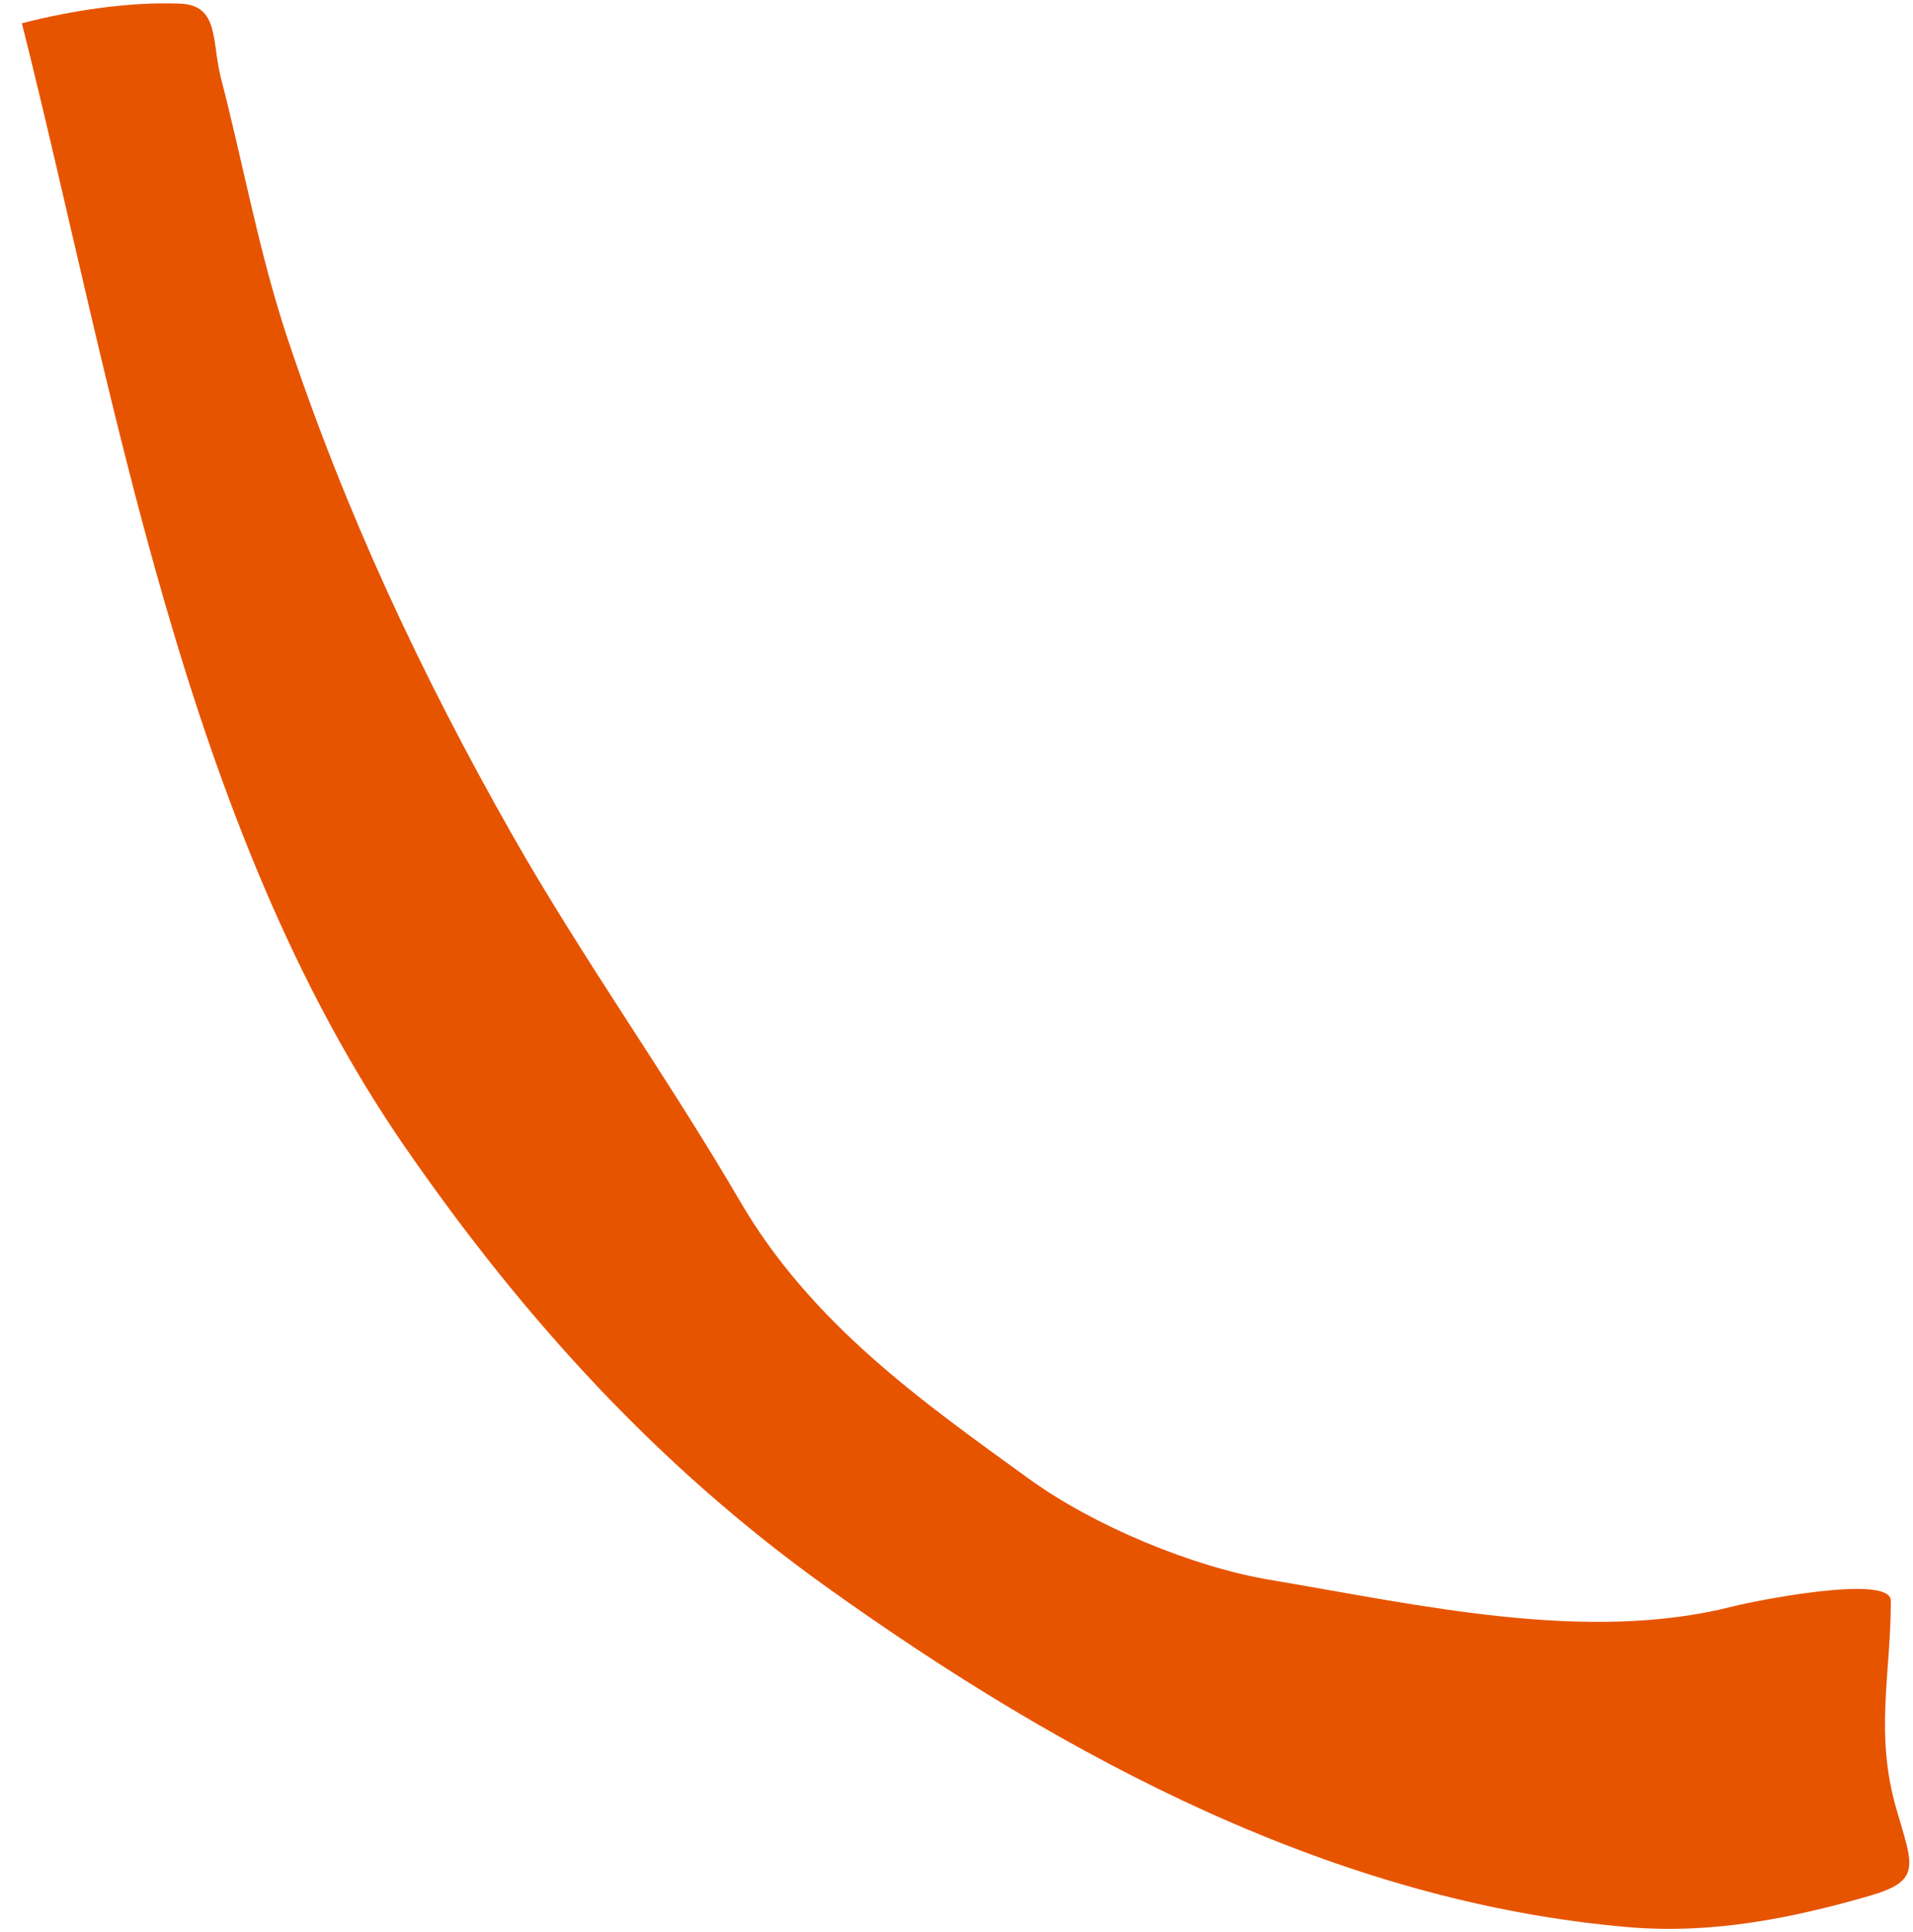
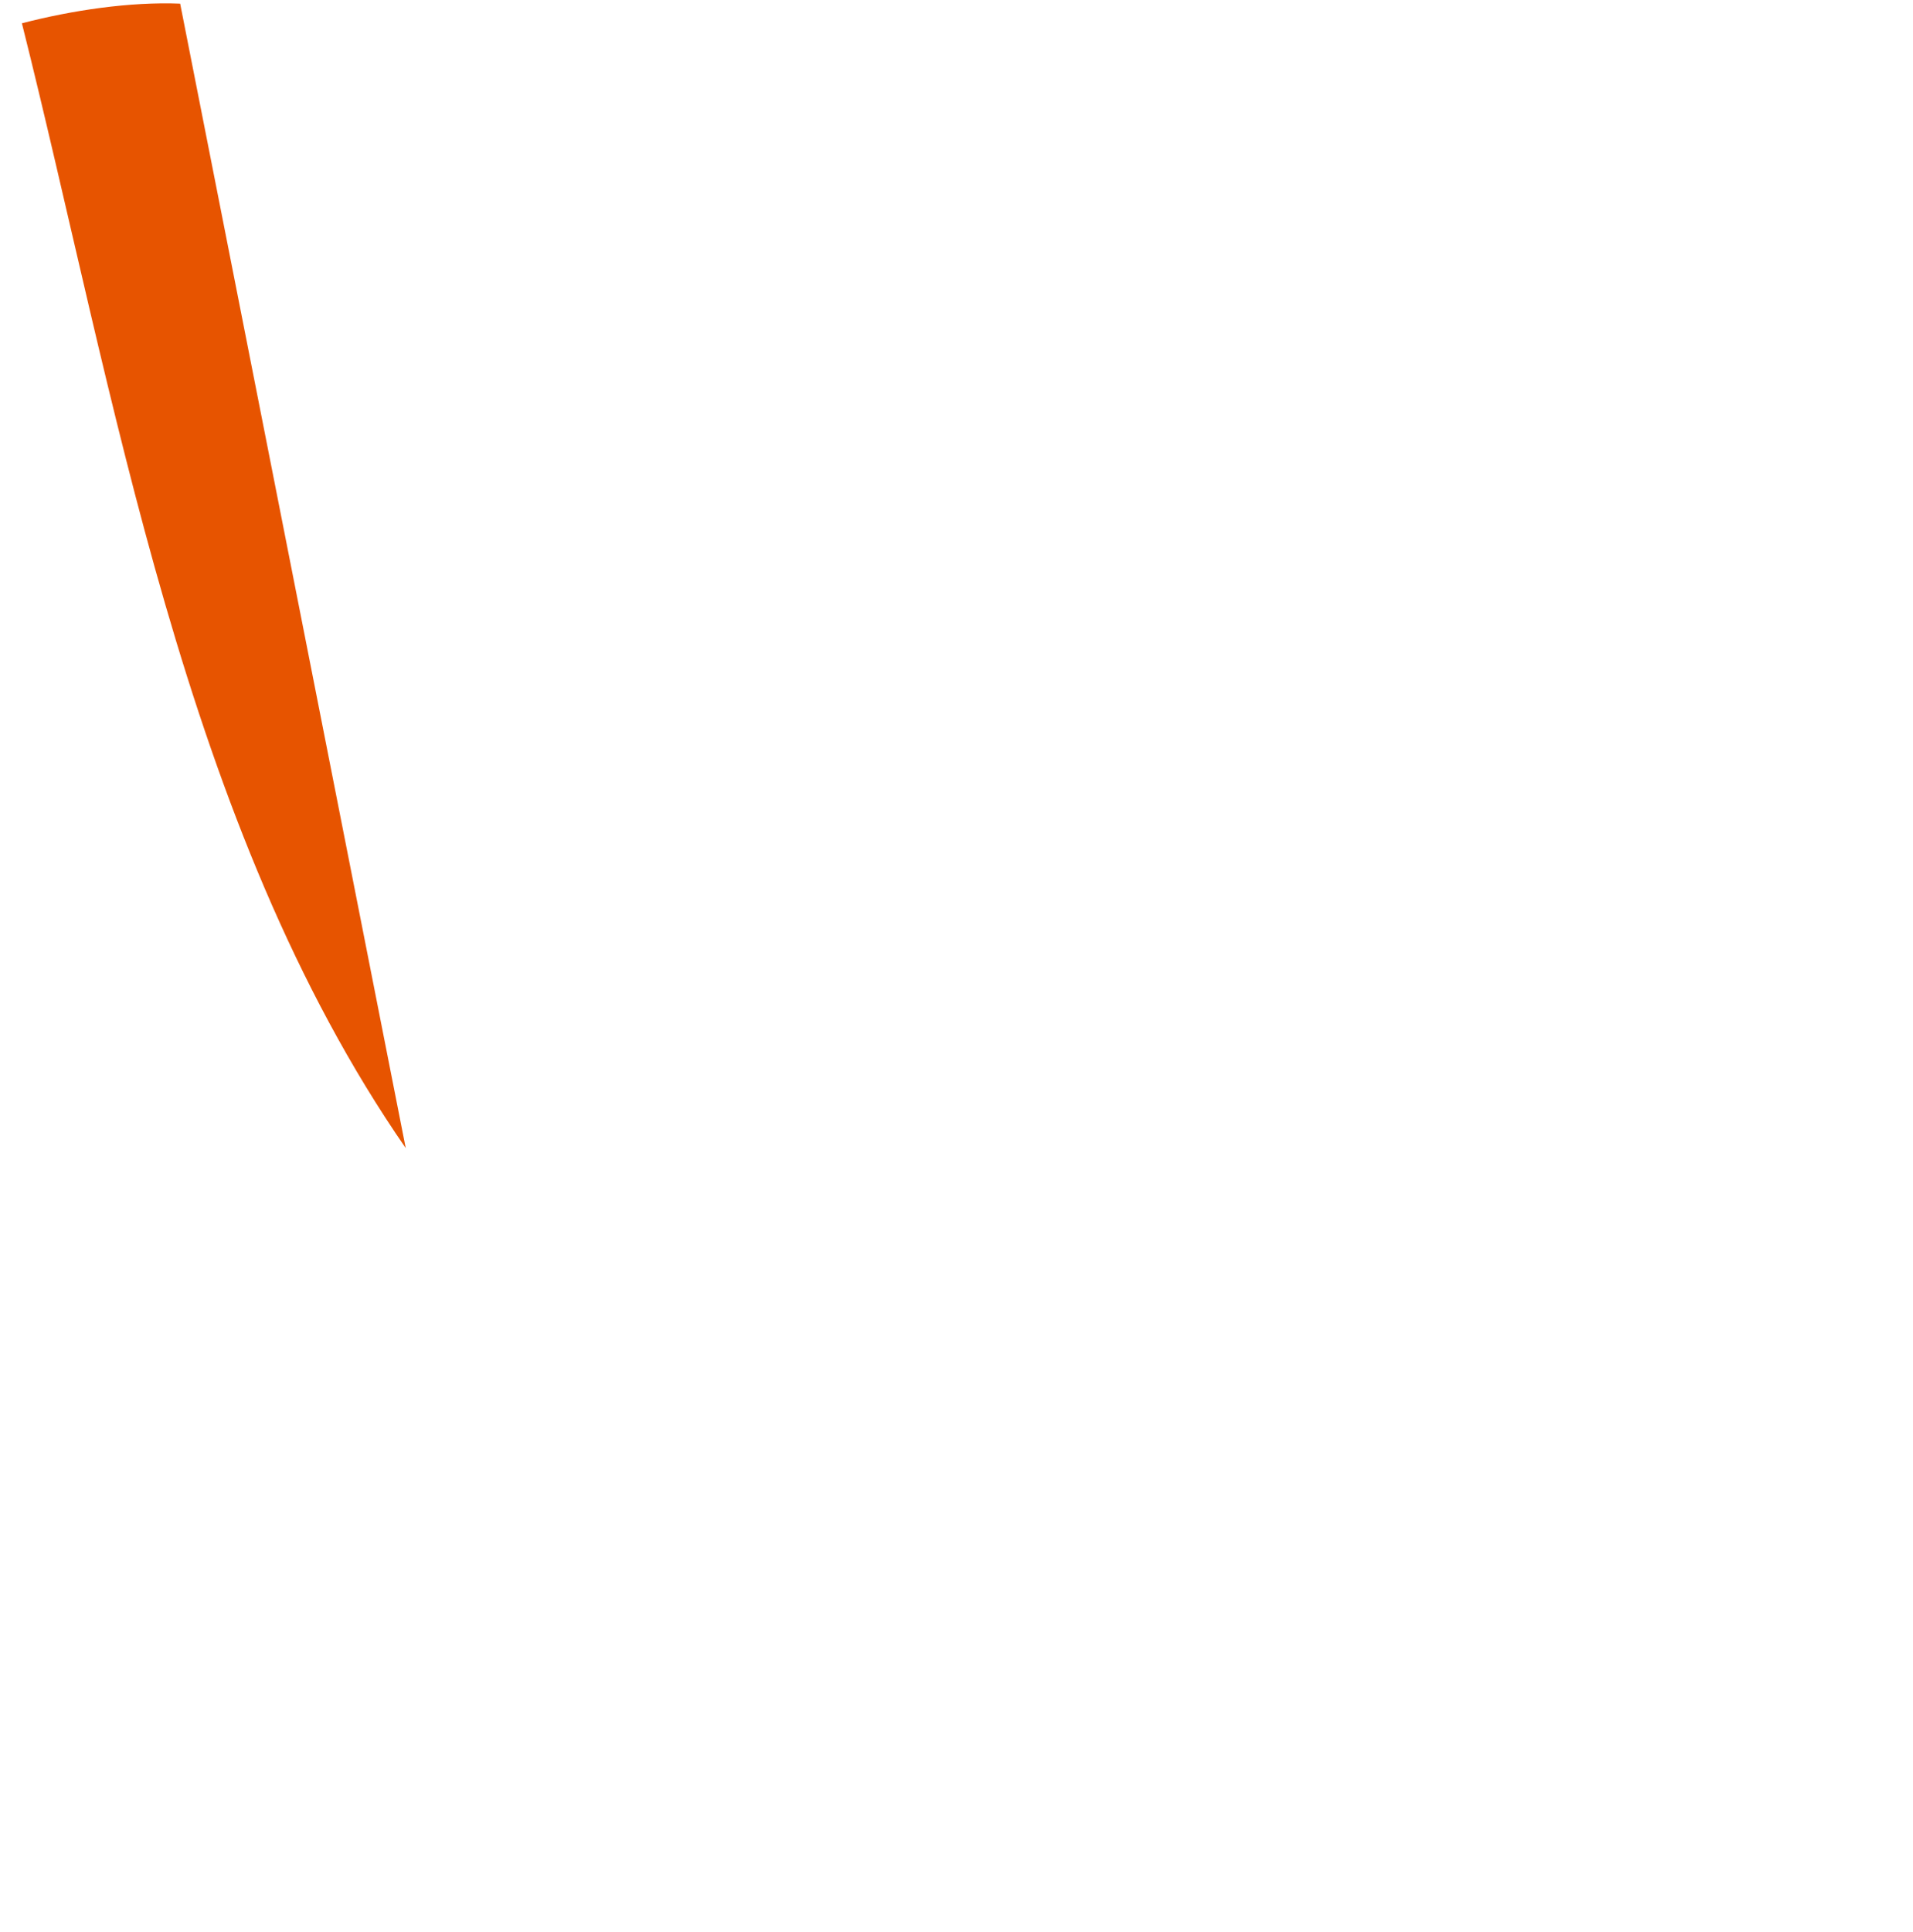
<svg xmlns="http://www.w3.org/2000/svg" width="206" height="208" fill="none">
-   <path fill="#e75400" d="M43.692 123.593C19.679 88.893 12.398 42.483 2.359 2.506 7.74 1.11 13.98.176 19.4.39c4.245.169 3.374 4.093 4.403 8.057 2.41 9.276 4.065 18.679 7.128 27.886 6.281 18.878 14.408 36.24 24.195 53.477 7.629 13.438 16.736 26.086 24.561 39.499 7.658 13.124 19.48 21.476 31.151 29.91 7.042 5.09 17.677 9.471 25.934 10.855 16.129 2.704 34.109 6.875 49.891 2.845 2.391-.611 16.946-3.502 16.95-.604.01 7.866-1.752 14.247.579 22.355 1.777 6.182 2.837 7.777-2.927 9.434-8.461 2.432-16.971 4.118-25.923 3.352-31.402-2.69-60.312-17.981-86.457-36.703-17.883-12.807-32.377-28.641-45.192-47.161" />
+   <path fill="#e75400" d="M43.692 123.593C19.679 88.893 12.398 42.483 2.359 2.506 7.74 1.11 13.98.176 19.4.39" />
</svg>